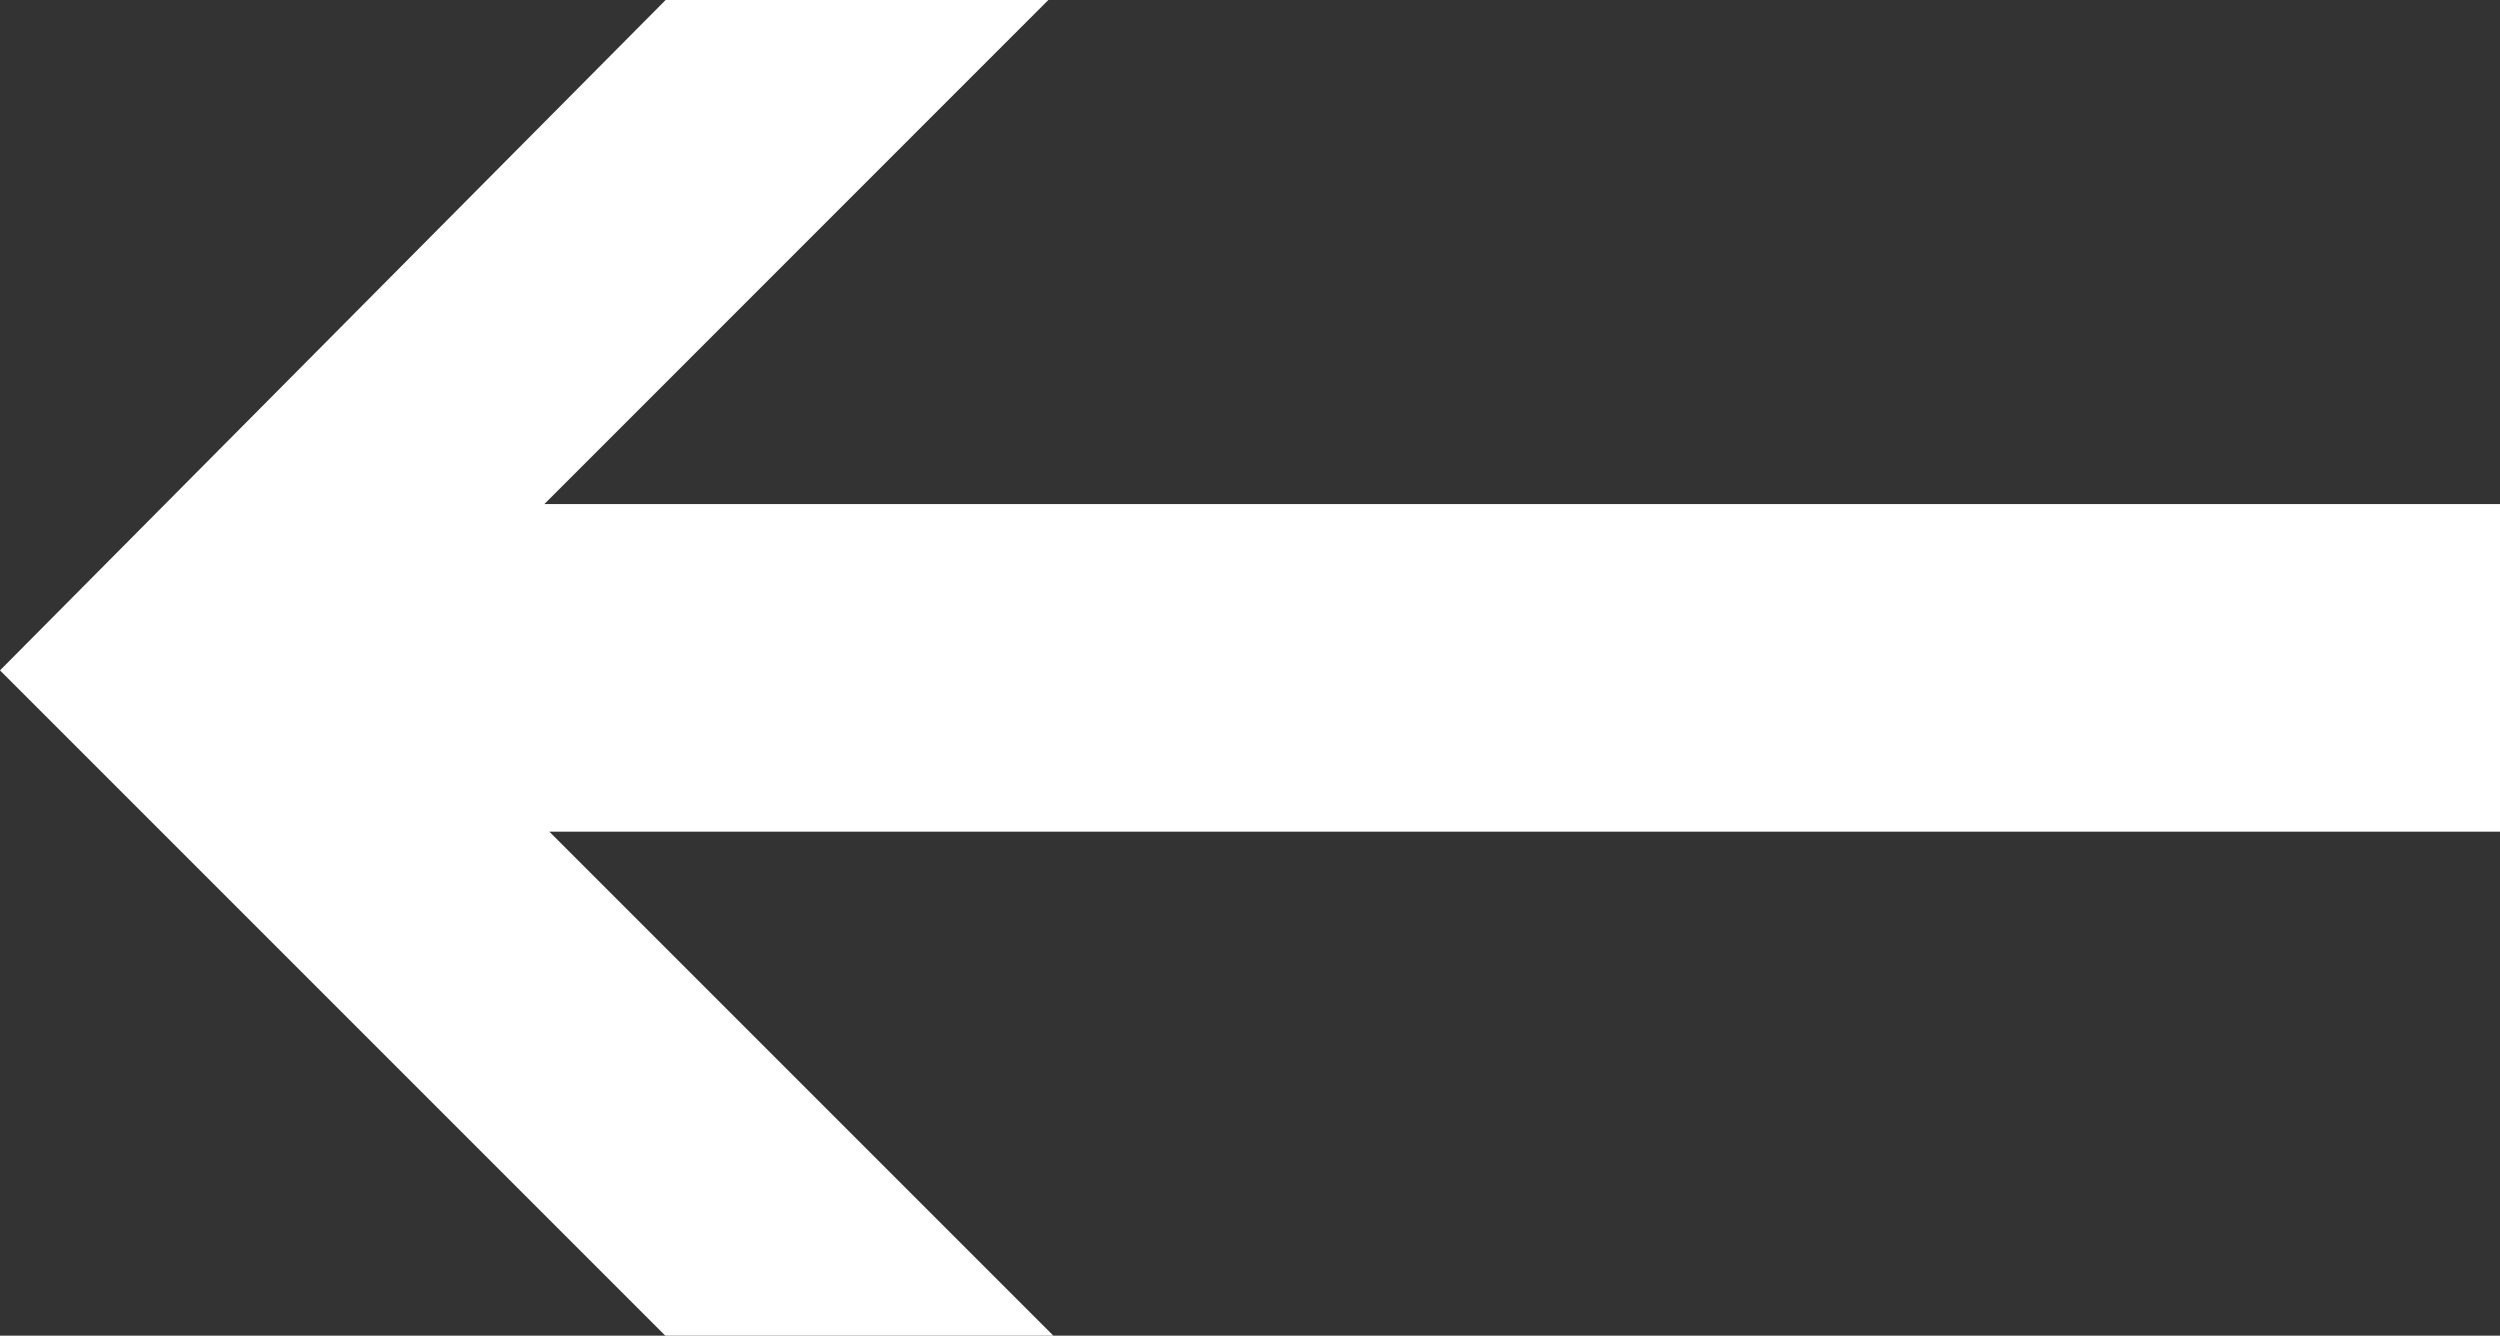
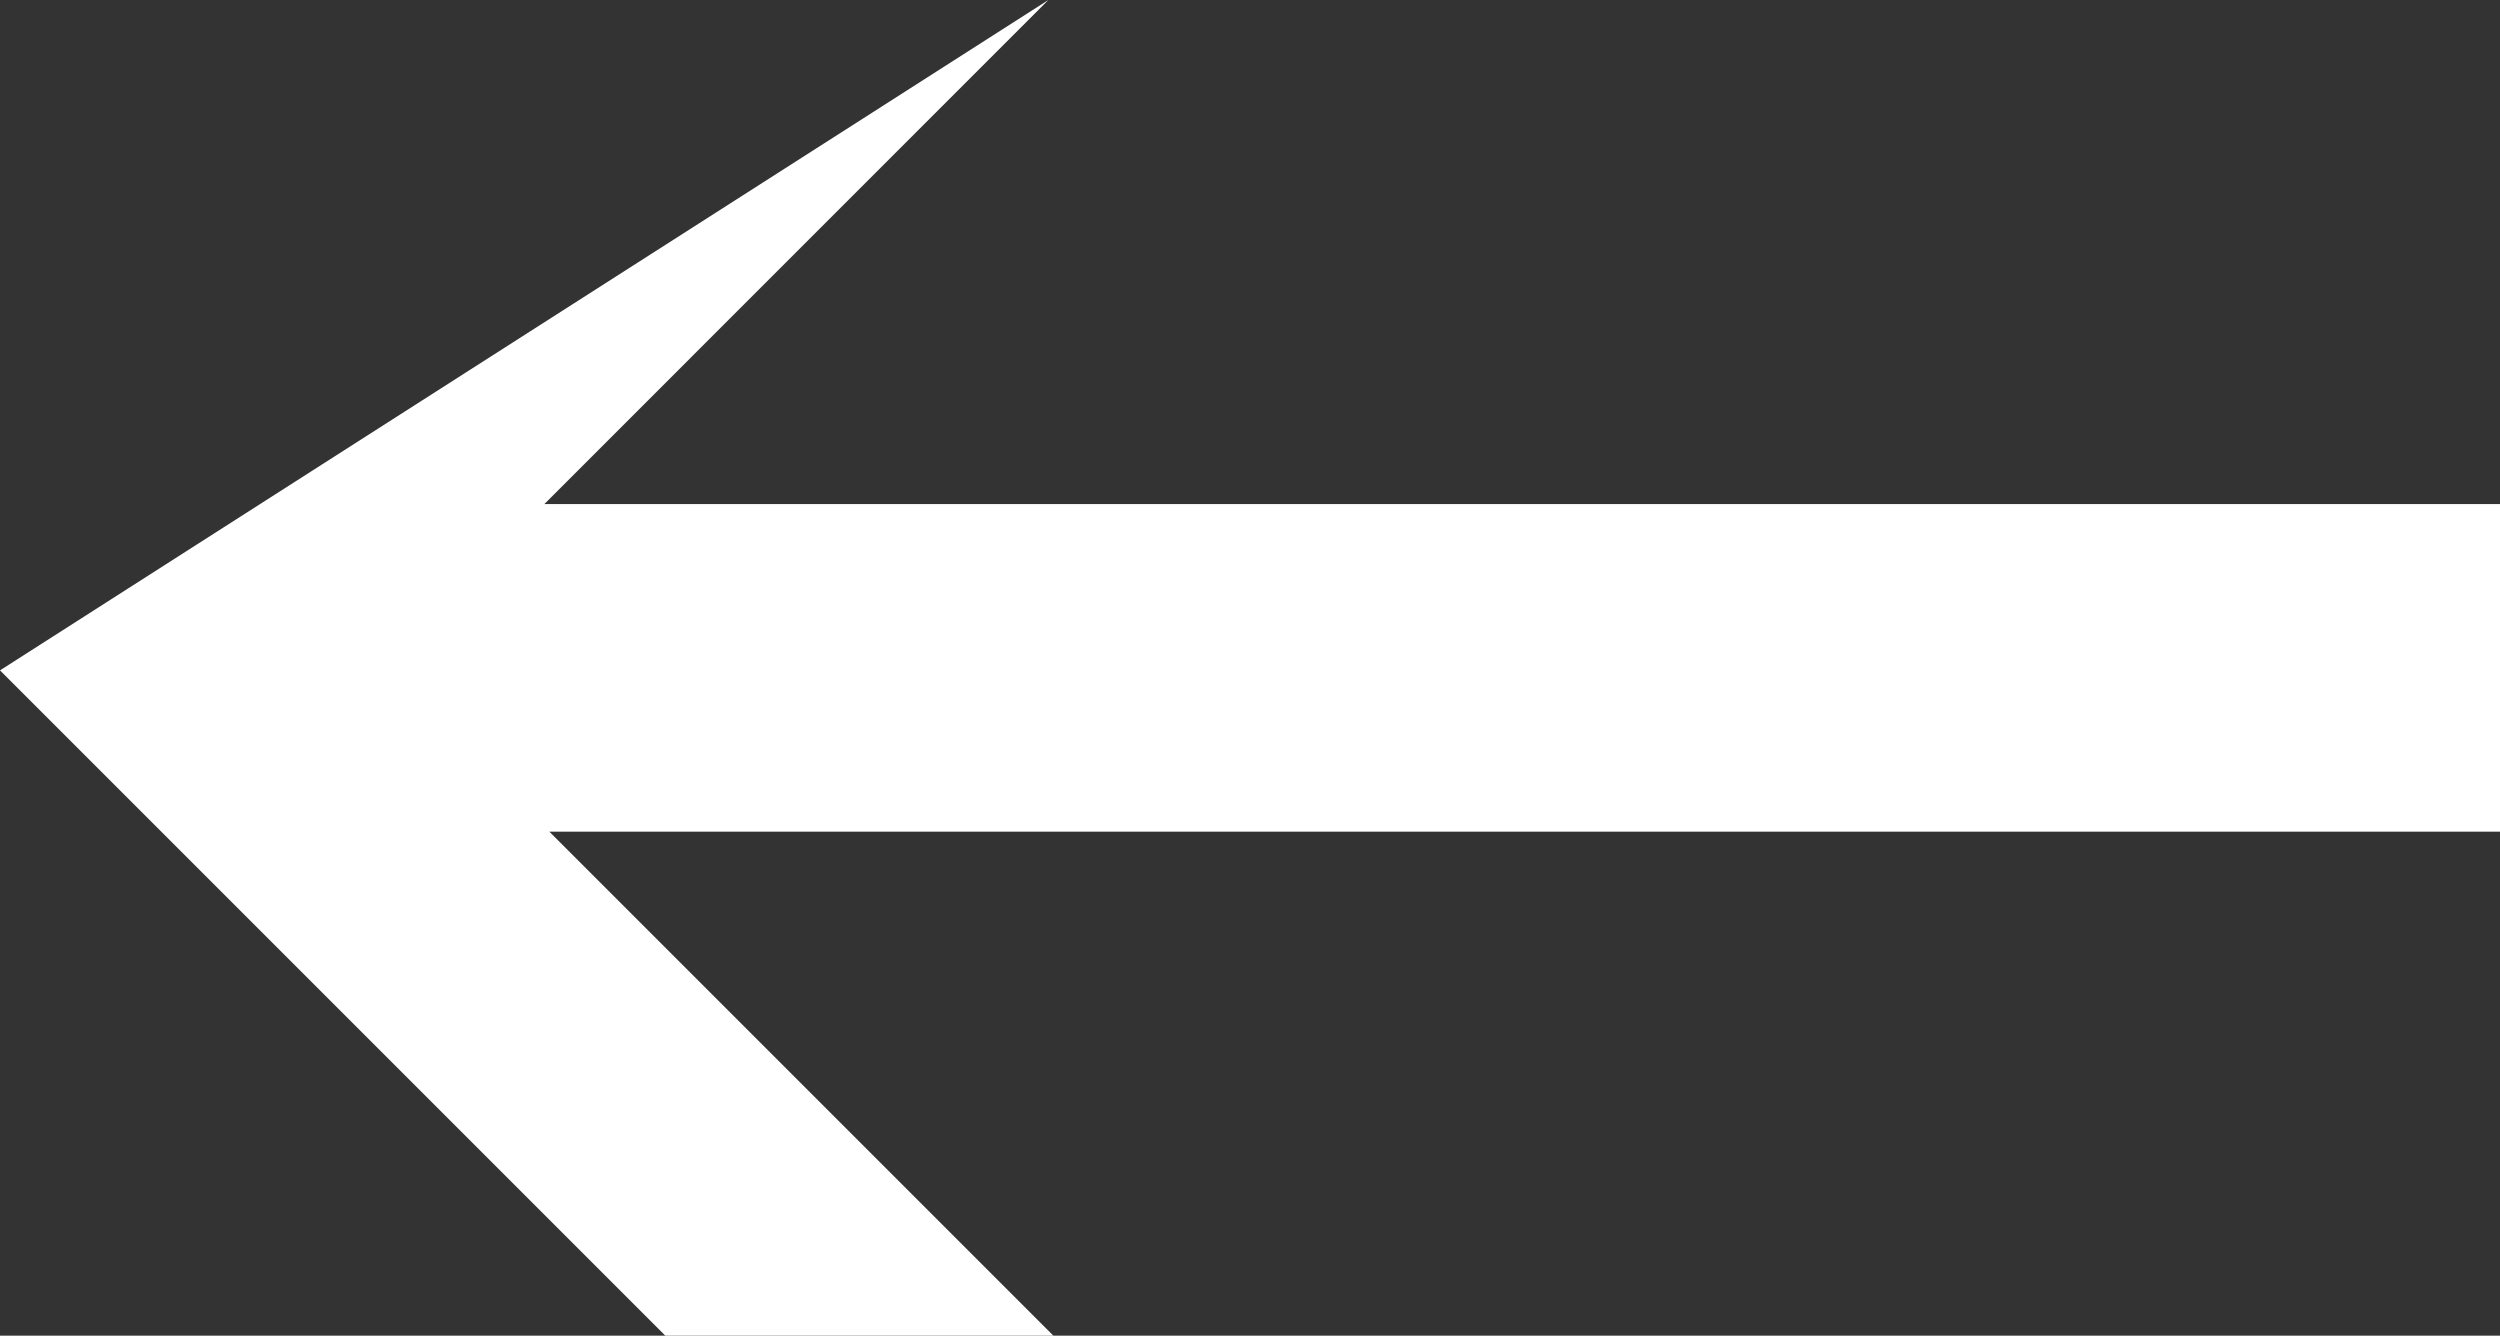
<svg xmlns="http://www.w3.org/2000/svg" width="31.173" height="16.655" viewBox="0 0 31.173 16.655">
  <rect x="0" y="0" width="31.173" height="16.655" fill="#333333" stroke="none" />
  <g id="Group_92" data-name="Group 92" transform="translate(0 8.359)">
-     <path id="Path_94" data-name="Path 94" d="M0,0,8.3,8.3h4.839L6.85,2.011H31.173V-2.074H6.788l6.284-6.285H8.3Z" fill="#fff" />
+     <path id="Path_94" data-name="Path 94" d="M0,0,8.3,8.3h4.839L6.85,2.011H31.173V-2.074H6.788l6.284-6.285Z" fill="#fff" />
  </g>
</svg>